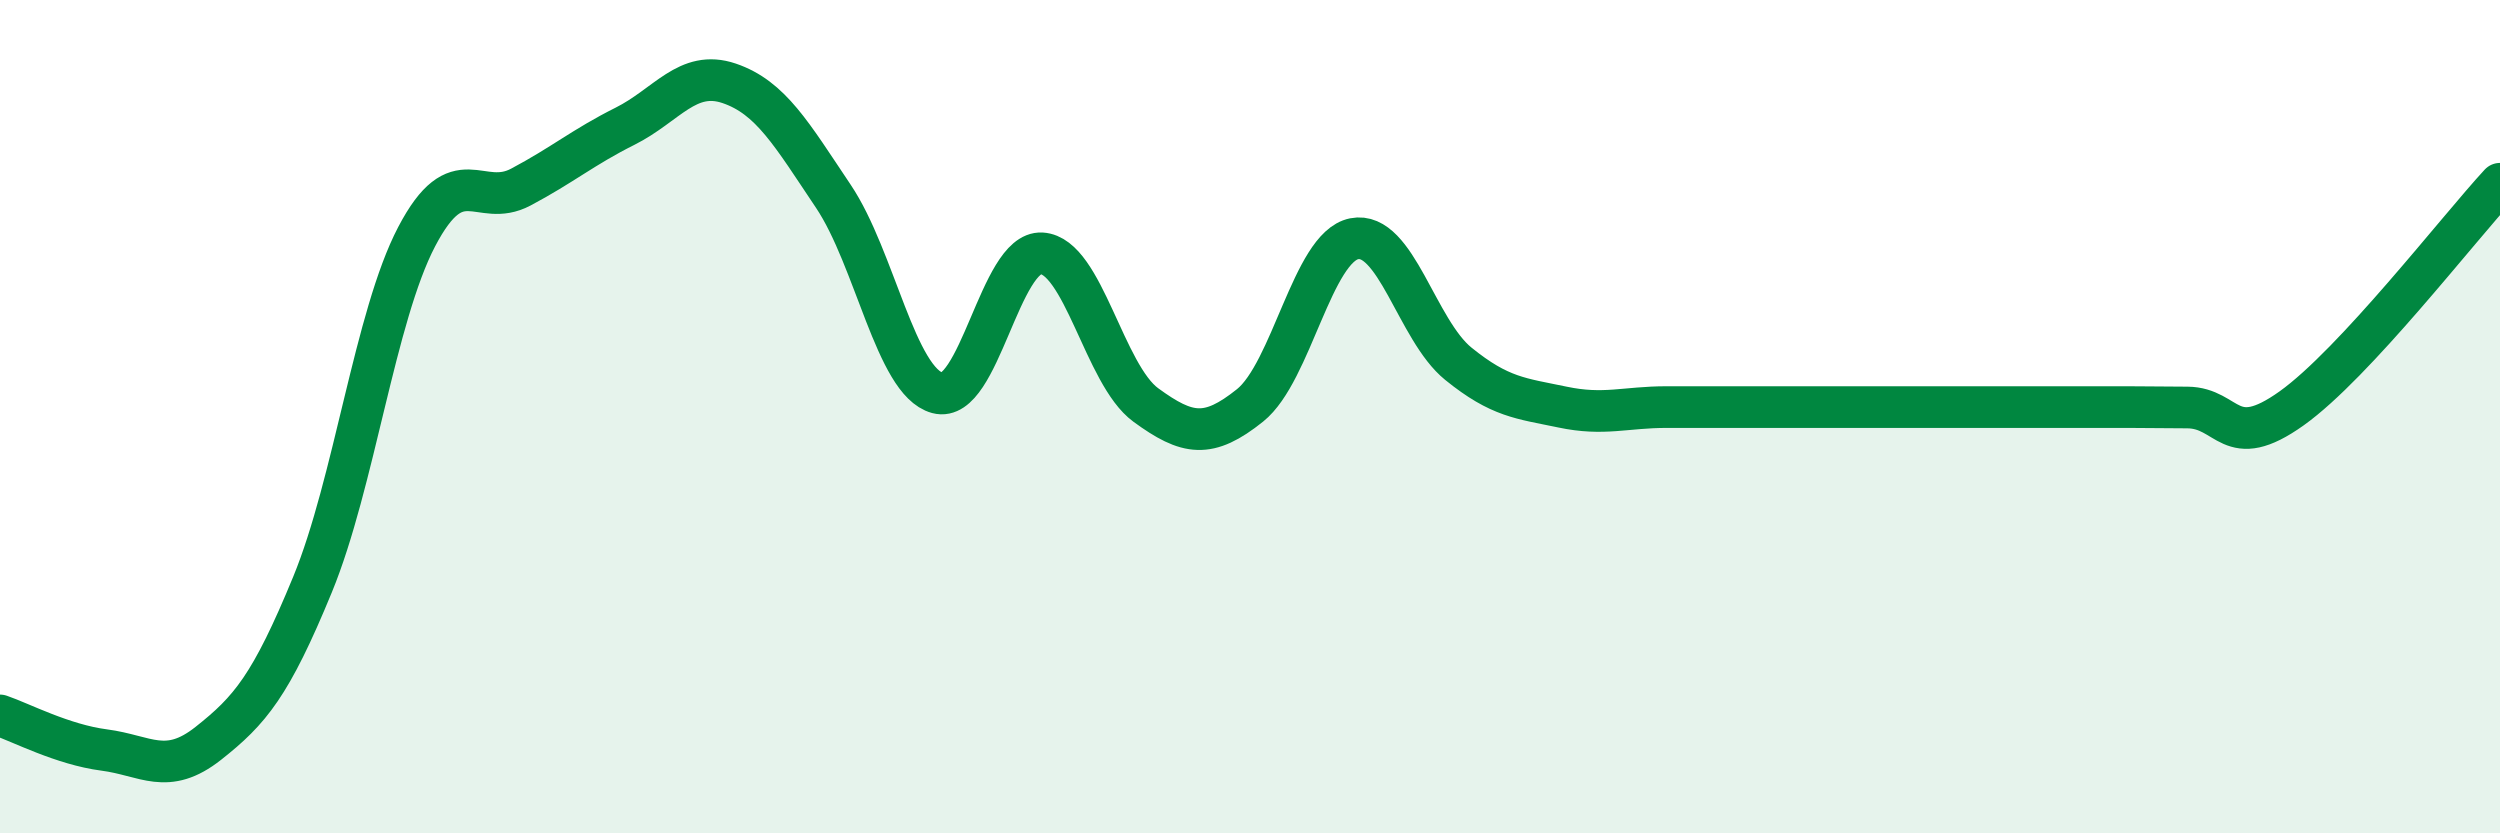
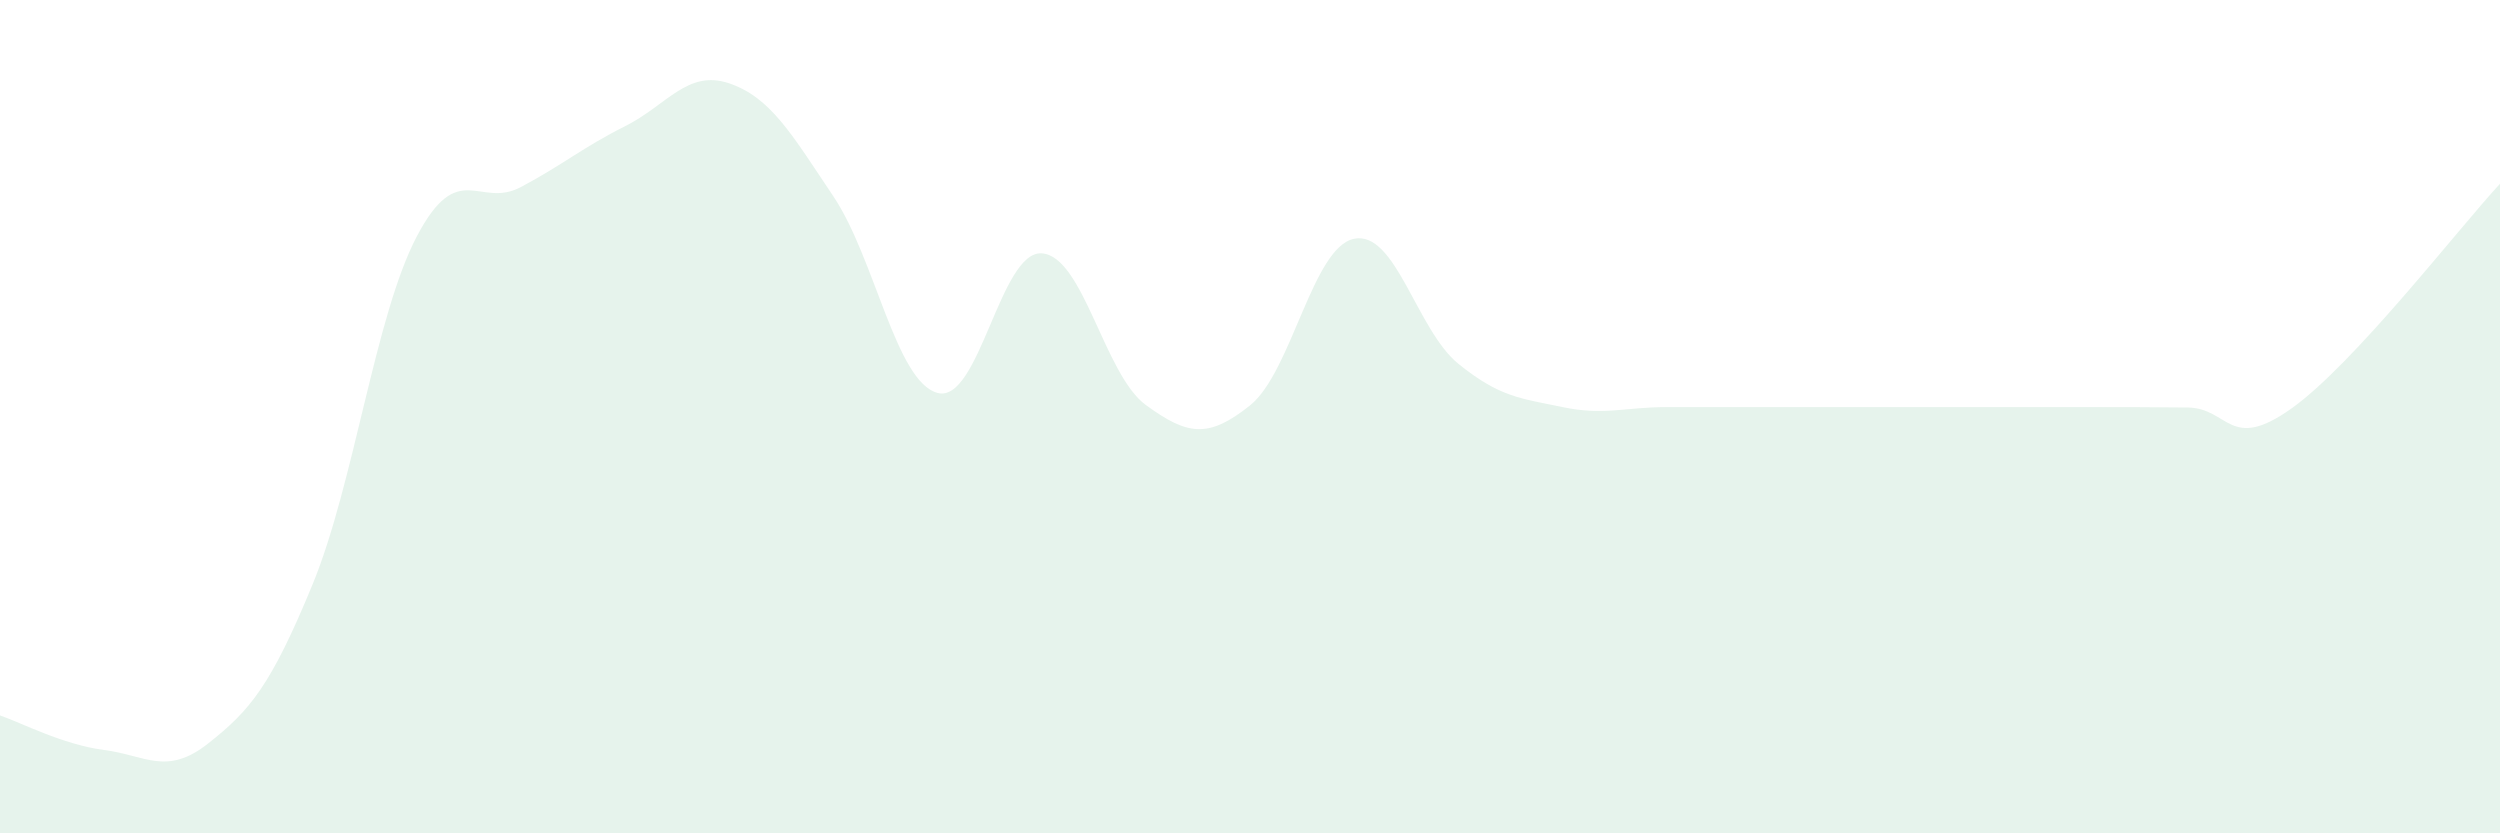
<svg xmlns="http://www.w3.org/2000/svg" width="60" height="20" viewBox="0 0 60 20">
  <path d="M 0,17.17 C 0.5,17.34 1.5,17.87 2.5,18 C 3.5,18.13 4,18.63 5,17.84 C 6,17.05 6.5,16.46 7.5,14.03 C 8.5,11.6 9,7.59 10,5.68 C 11,3.77 11.5,5.02 12.5,4.49 C 13.5,3.96 14,3.53 15,3.03 C 16,2.53 16.5,1.66 17.5,2 C 18.5,2.34 19,3.22 20,4.71 C 21,6.2 21.5,9.16 22.5,9.43 C 23.5,9.7 24,6.02 25,6.08 C 26,6.14 26.5,8.99 27.5,9.72 C 28.5,10.45 29,10.53 30,9.73 C 31,8.93 31.5,5.93 32.5,5.73 C 33.5,5.53 34,7.92 35,8.73 C 36,9.54 36.5,9.56 37.5,9.77 C 38.5,9.98 39,9.77 40,9.77 C 41,9.77 41.5,9.77 42.5,9.77 C 43.5,9.77 44,9.77 45,9.77 C 46,9.77 46.5,9.77 47.5,9.77 C 48.5,9.77 49,9.77 50,9.77 C 51,9.77 51.5,9.77 52.5,9.78 C 53.5,9.79 53.5,10.87 55,9.8 C 56.5,8.73 59,5.49 60,4.41L60 20L0 20Z" fill="#008740" opacity="0.1" stroke-linecap="round" stroke-linejoin="round" />
-   <path d="M 0,17.17 C 0.5,17.34 1.5,17.87 2.5,18 C 3.5,18.13 4,18.63 5,17.84 C 6,17.05 6.5,16.46 7.5,14.03 C 8.5,11.6 9,7.59 10,5.68 C 11,3.77 11.5,5.02 12.5,4.49 C 13.5,3.96 14,3.53 15,3.03 C 16,2.53 16.5,1.66 17.5,2 C 18.5,2.34 19,3.22 20,4.71 C 21,6.2 21.5,9.16 22.5,9.43 C 23.5,9.7 24,6.02 25,6.08 C 26,6.14 26.5,8.99 27.5,9.72 C 28.5,10.45 29,10.53 30,9.73 C 31,8.93 31.5,5.93 32.5,5.73 C 33.5,5.53 34,7.92 35,8.73 C 36,9.54 36.5,9.56 37.5,9.77 C 38.5,9.98 39,9.77 40,9.77 C 41,9.77 41.5,9.77 42.5,9.77 C 43.5,9.77 44,9.77 45,9.77 C 46,9.77 46.5,9.77 47.5,9.77 C 48.5,9.77 49,9.77 50,9.77 C 51,9.77 51.5,9.77 52.5,9.78 C 53.5,9.79 53.5,10.87 55,9.8 C 56.5,8.73 59,5.49 60,4.41" stroke="#008740" stroke-width="1" fill="none" stroke-linecap="round" stroke-linejoin="round" />
</svg>